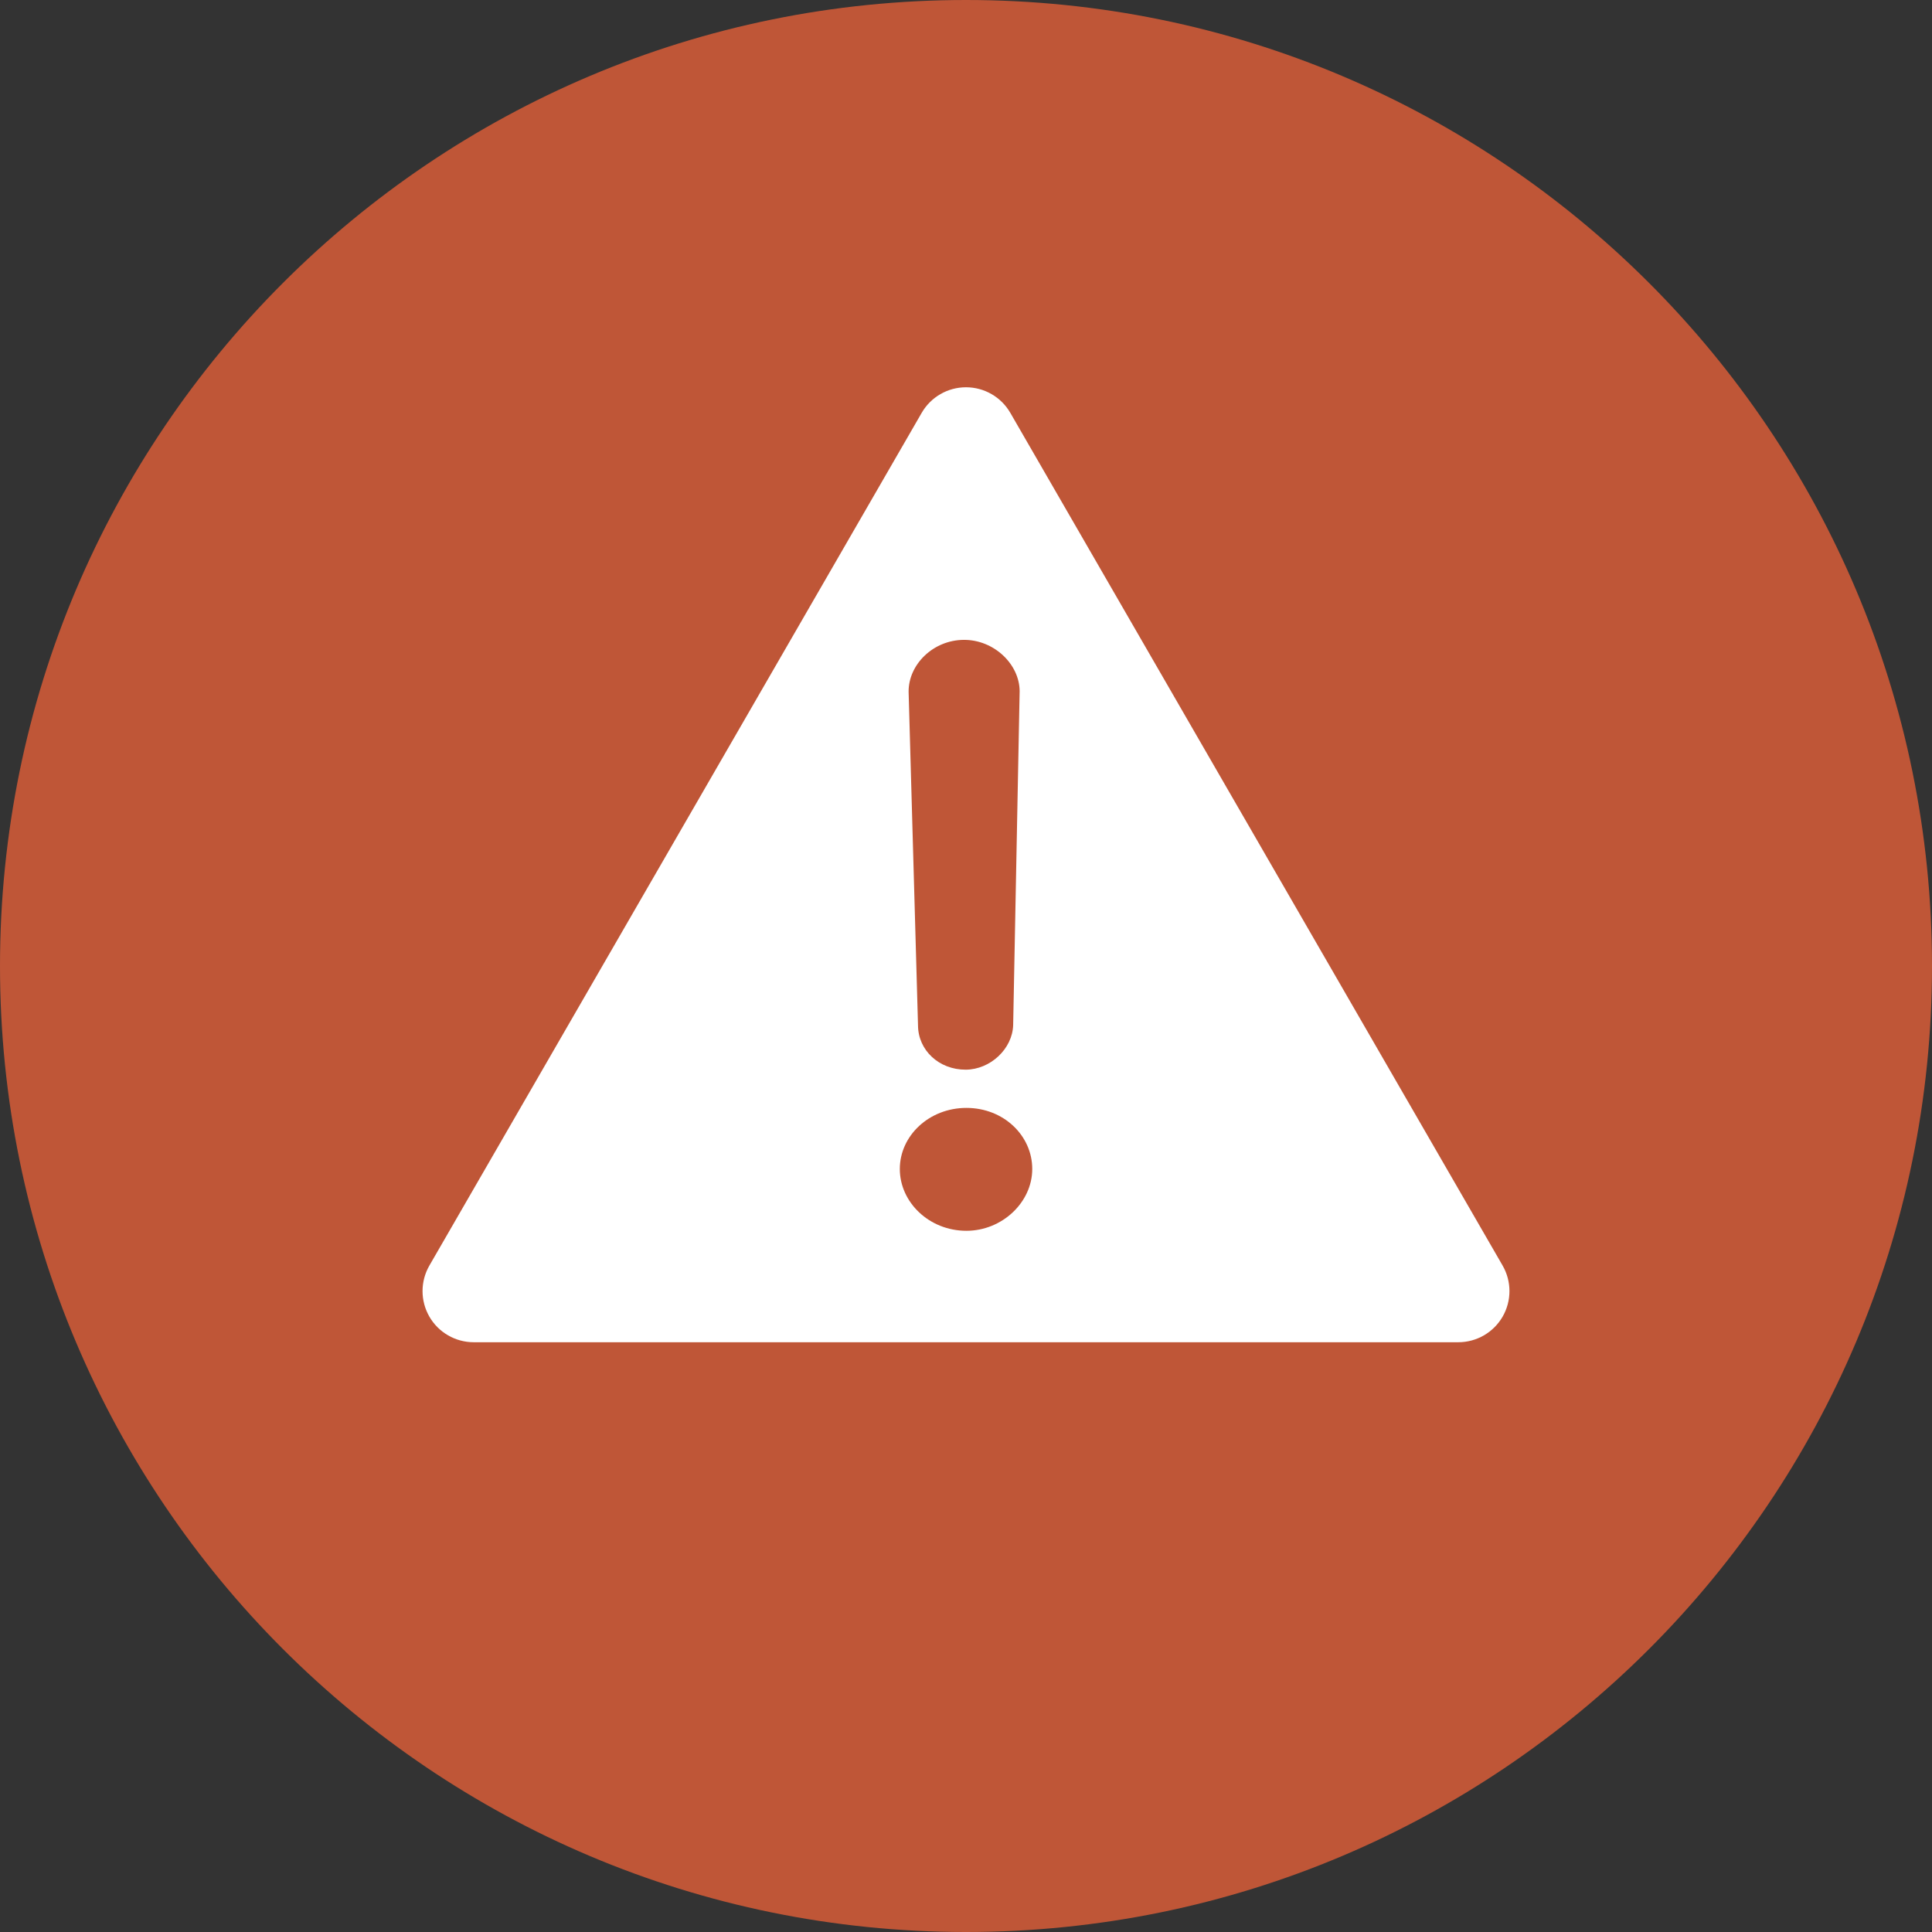
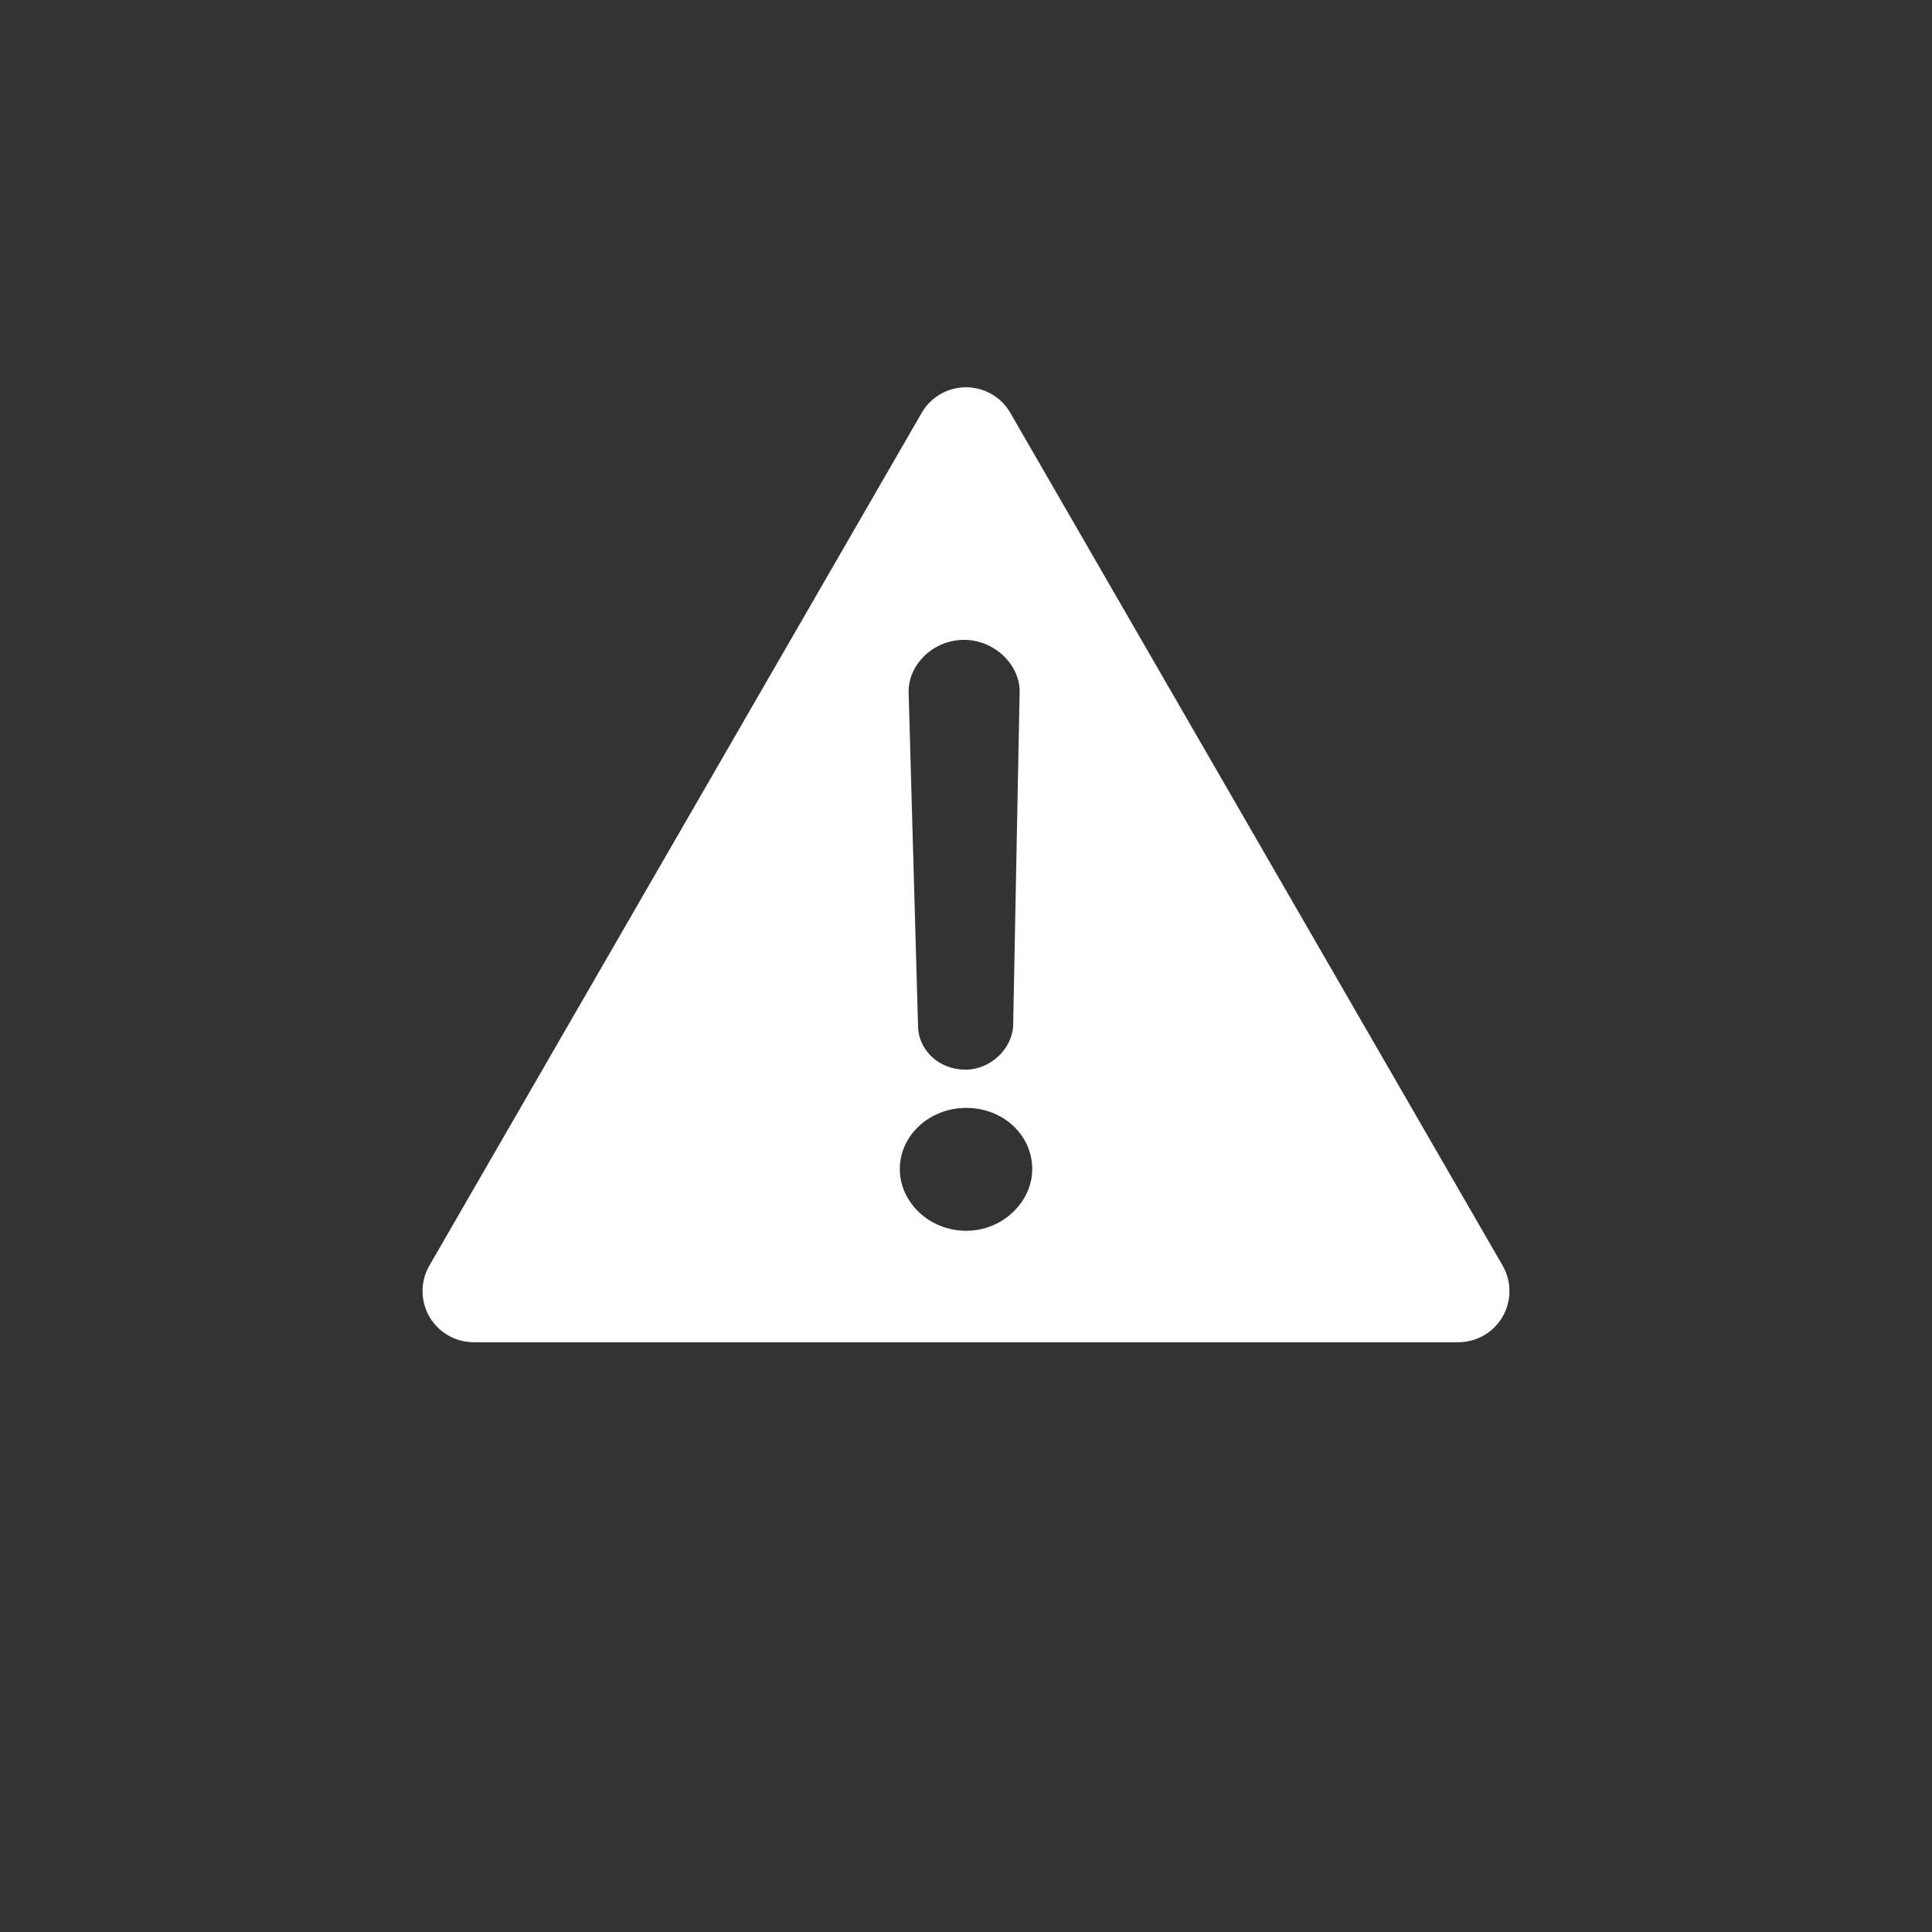
<svg xmlns="http://www.w3.org/2000/svg" id="Artboards_oben" version="1.1" viewBox="0 0 283.46 283.46">
  <rect x="0" y="0" width="283.46" height="283.46" fill="#333333" stroke="none" />
  <defs>
    <style> .st0 { fill: #fff; } .st1 { fill: #bf5637; } </style>
  </defs>
-   <path class="st1" d="M141.73,0C63.46,0,0,63.46,0,141.73s63.46,141.73,141.73,141.73,141.73-63.46,141.73-141.73S220.01,0,141.73,0h0Z" />
-   <path class="st0" d="M220.46,185.68l-72.23-125.11c-1.34-2.32-3.82-3.75-6.5-3.75s-5.16,1.43-6.5,3.75l-72.23,125.11c-1.34,2.32-1.34,5.18,0,7.5,1.34,2.32,3.82,3.75,6.5,3.75h144.46c2.68,0,5.16-1.43,6.5-3.75,1.34-2.32,1.34-5.18,0-7.5ZM133.31,101.48c-.02-3.96,3.57-7.58,8.11-7.6,4.42-.02,8.16,3.57,8.18,7.53l-.95,48.98c-.1,3.49-3.34,6.53-6.95,6.55-3.96.02-6.99-2.88-7.01-6.48l-1.38-48.97h0ZM141.79,180.58h0c-5.47,0-9.77-4.19-9.77-9.07s4.3-8.96,9.77-8.96,9.66,4.07,9.66,8.96-4.42,9.07-9.66,9.07Z" />
+   <path class="st0" d="M220.46,185.68l-72.23-125.11c-1.34-2.32-3.82-3.75-6.5-3.75s-5.16,1.43-6.5,3.75l-72.23,125.11c-1.34,2.32-1.34,5.18,0,7.5,1.34,2.32,3.82,3.75,6.5,3.75h144.46c2.68,0,5.16-1.43,6.5-3.75,1.34-2.32,1.34-5.18,0-7.5ZM133.31,101.48c-.02-3.96,3.57-7.58,8.11-7.6,4.42-.02,8.16,3.57,8.18,7.53l-.95,48.98c-.1,3.49-3.34,6.53-6.95,6.55-3.96.02-6.99-2.88-7.01-6.48l-1.38-48.97h0M141.79,180.58h0c-5.47,0-9.77-4.19-9.77-9.07s4.3-8.96,9.77-8.96,9.66,4.07,9.66,8.96-4.42,9.07-9.66,9.07Z" />
</svg>